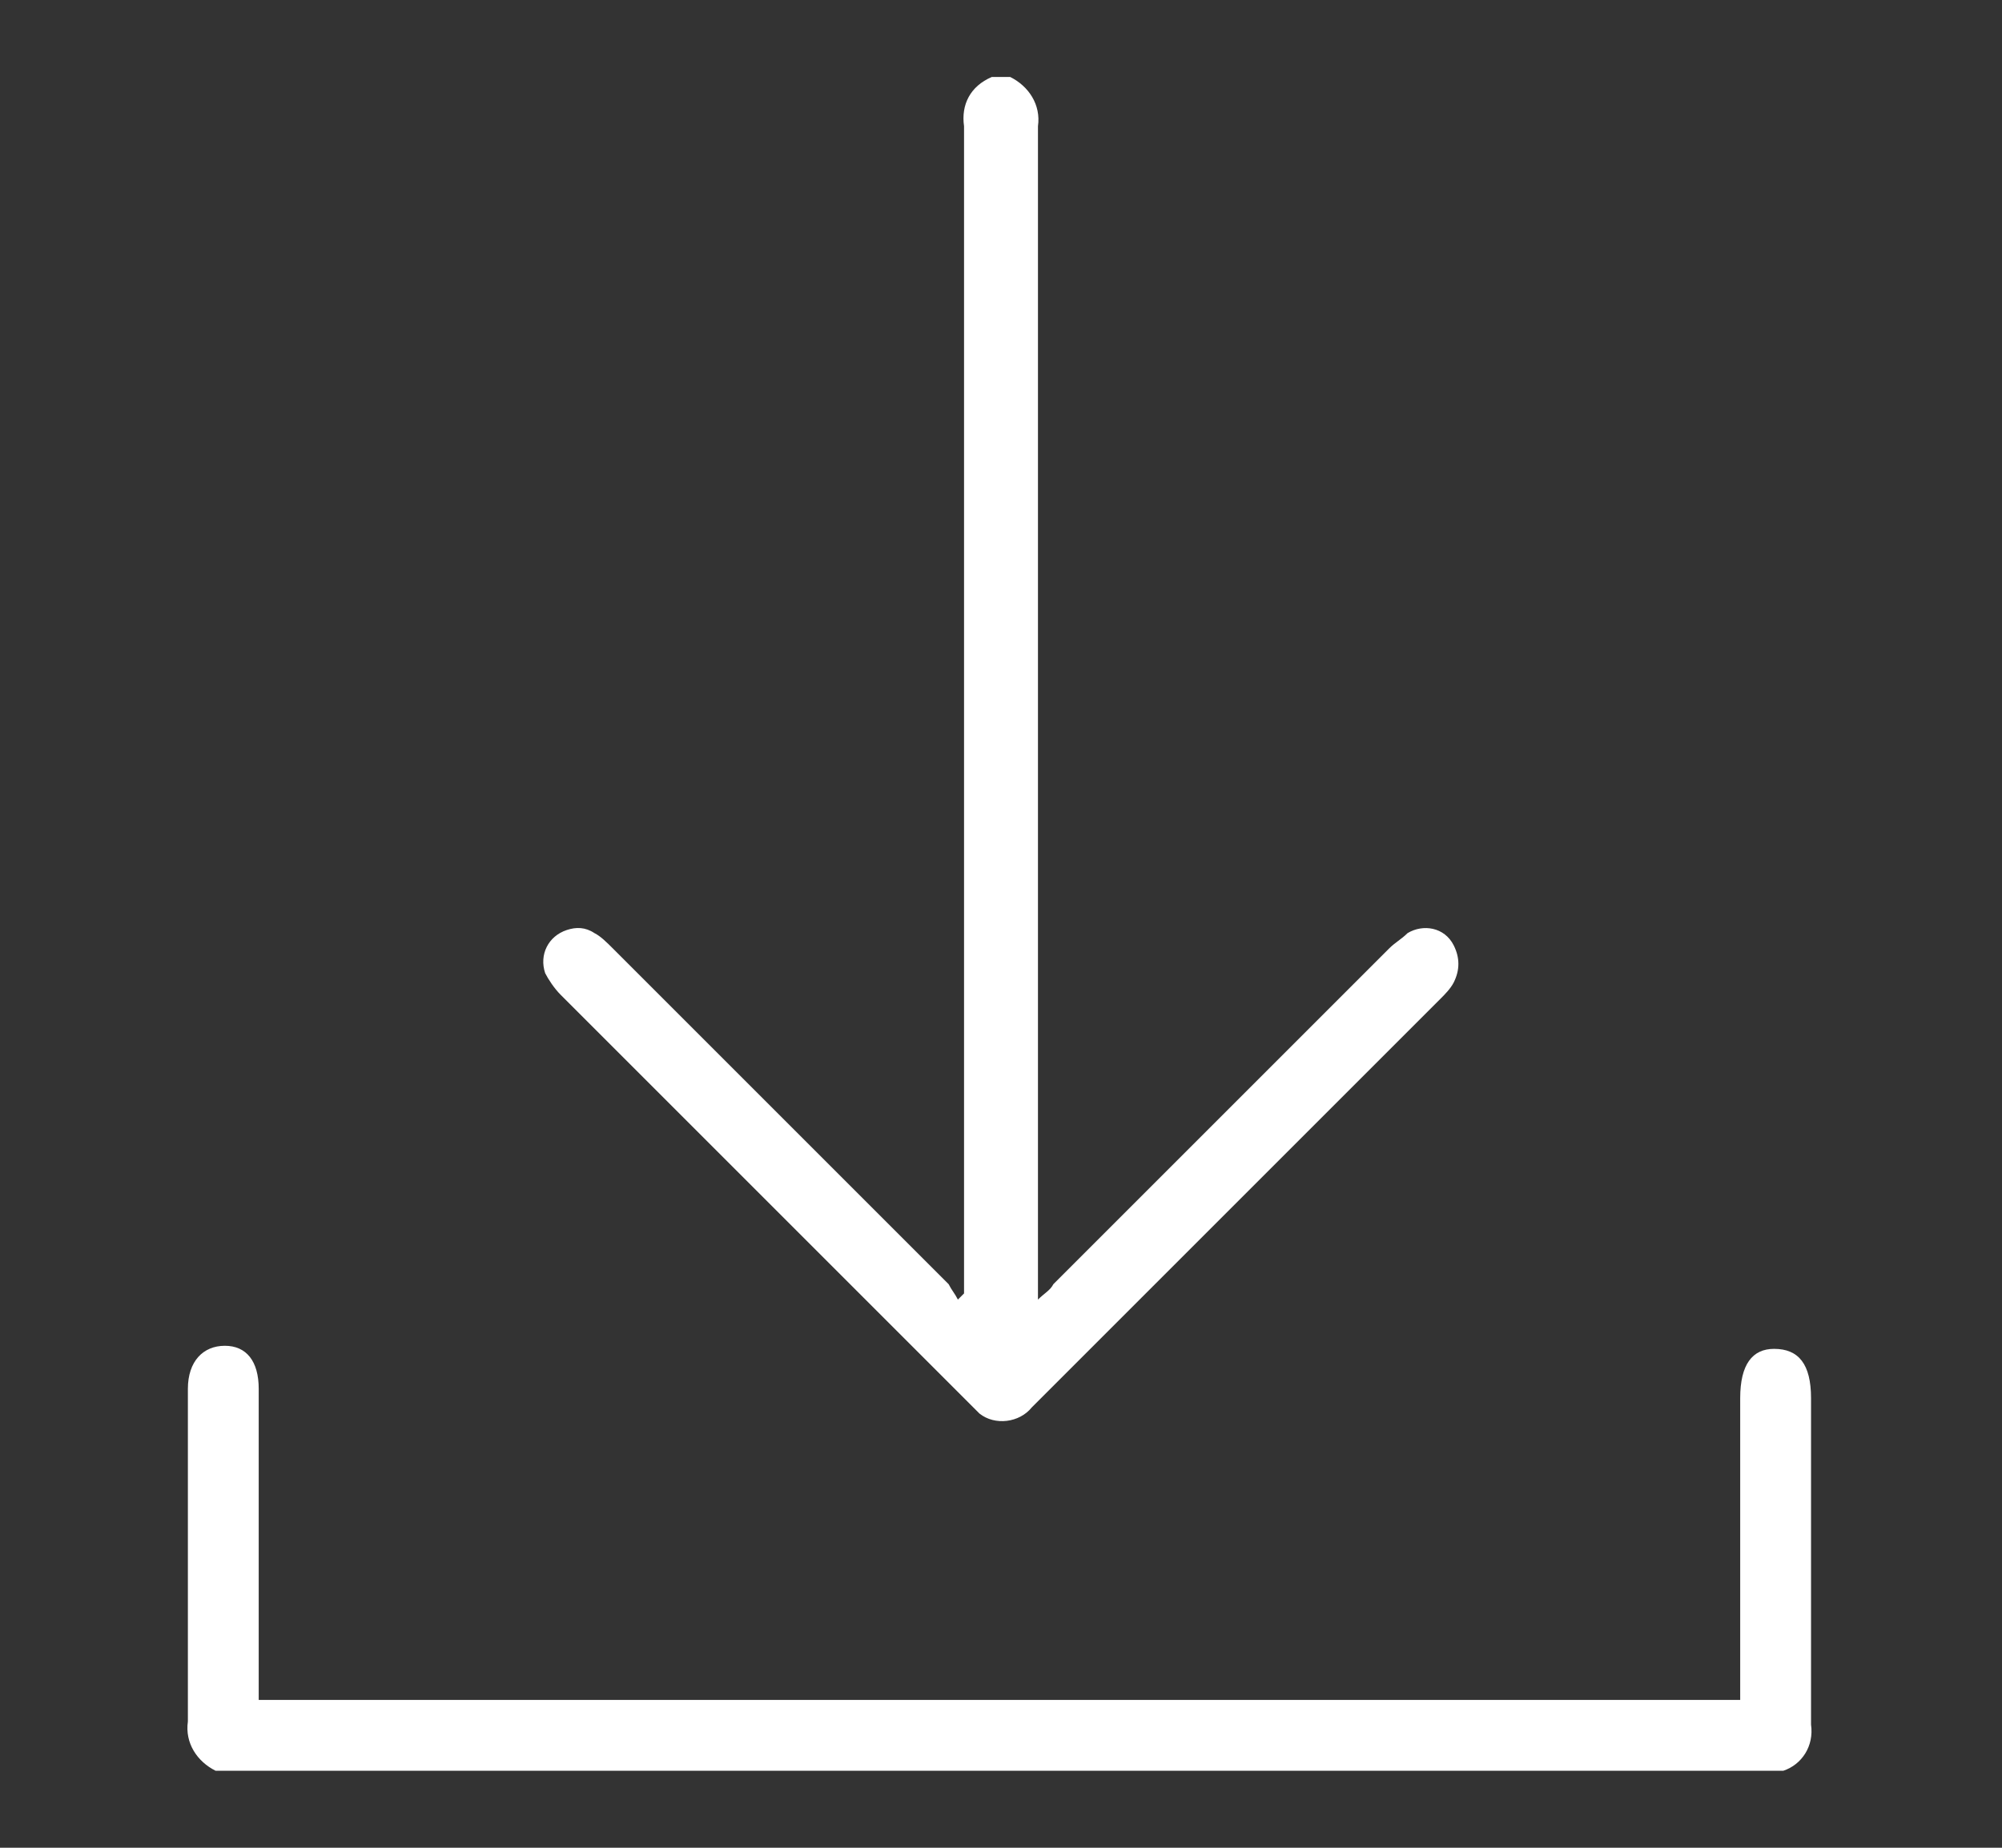
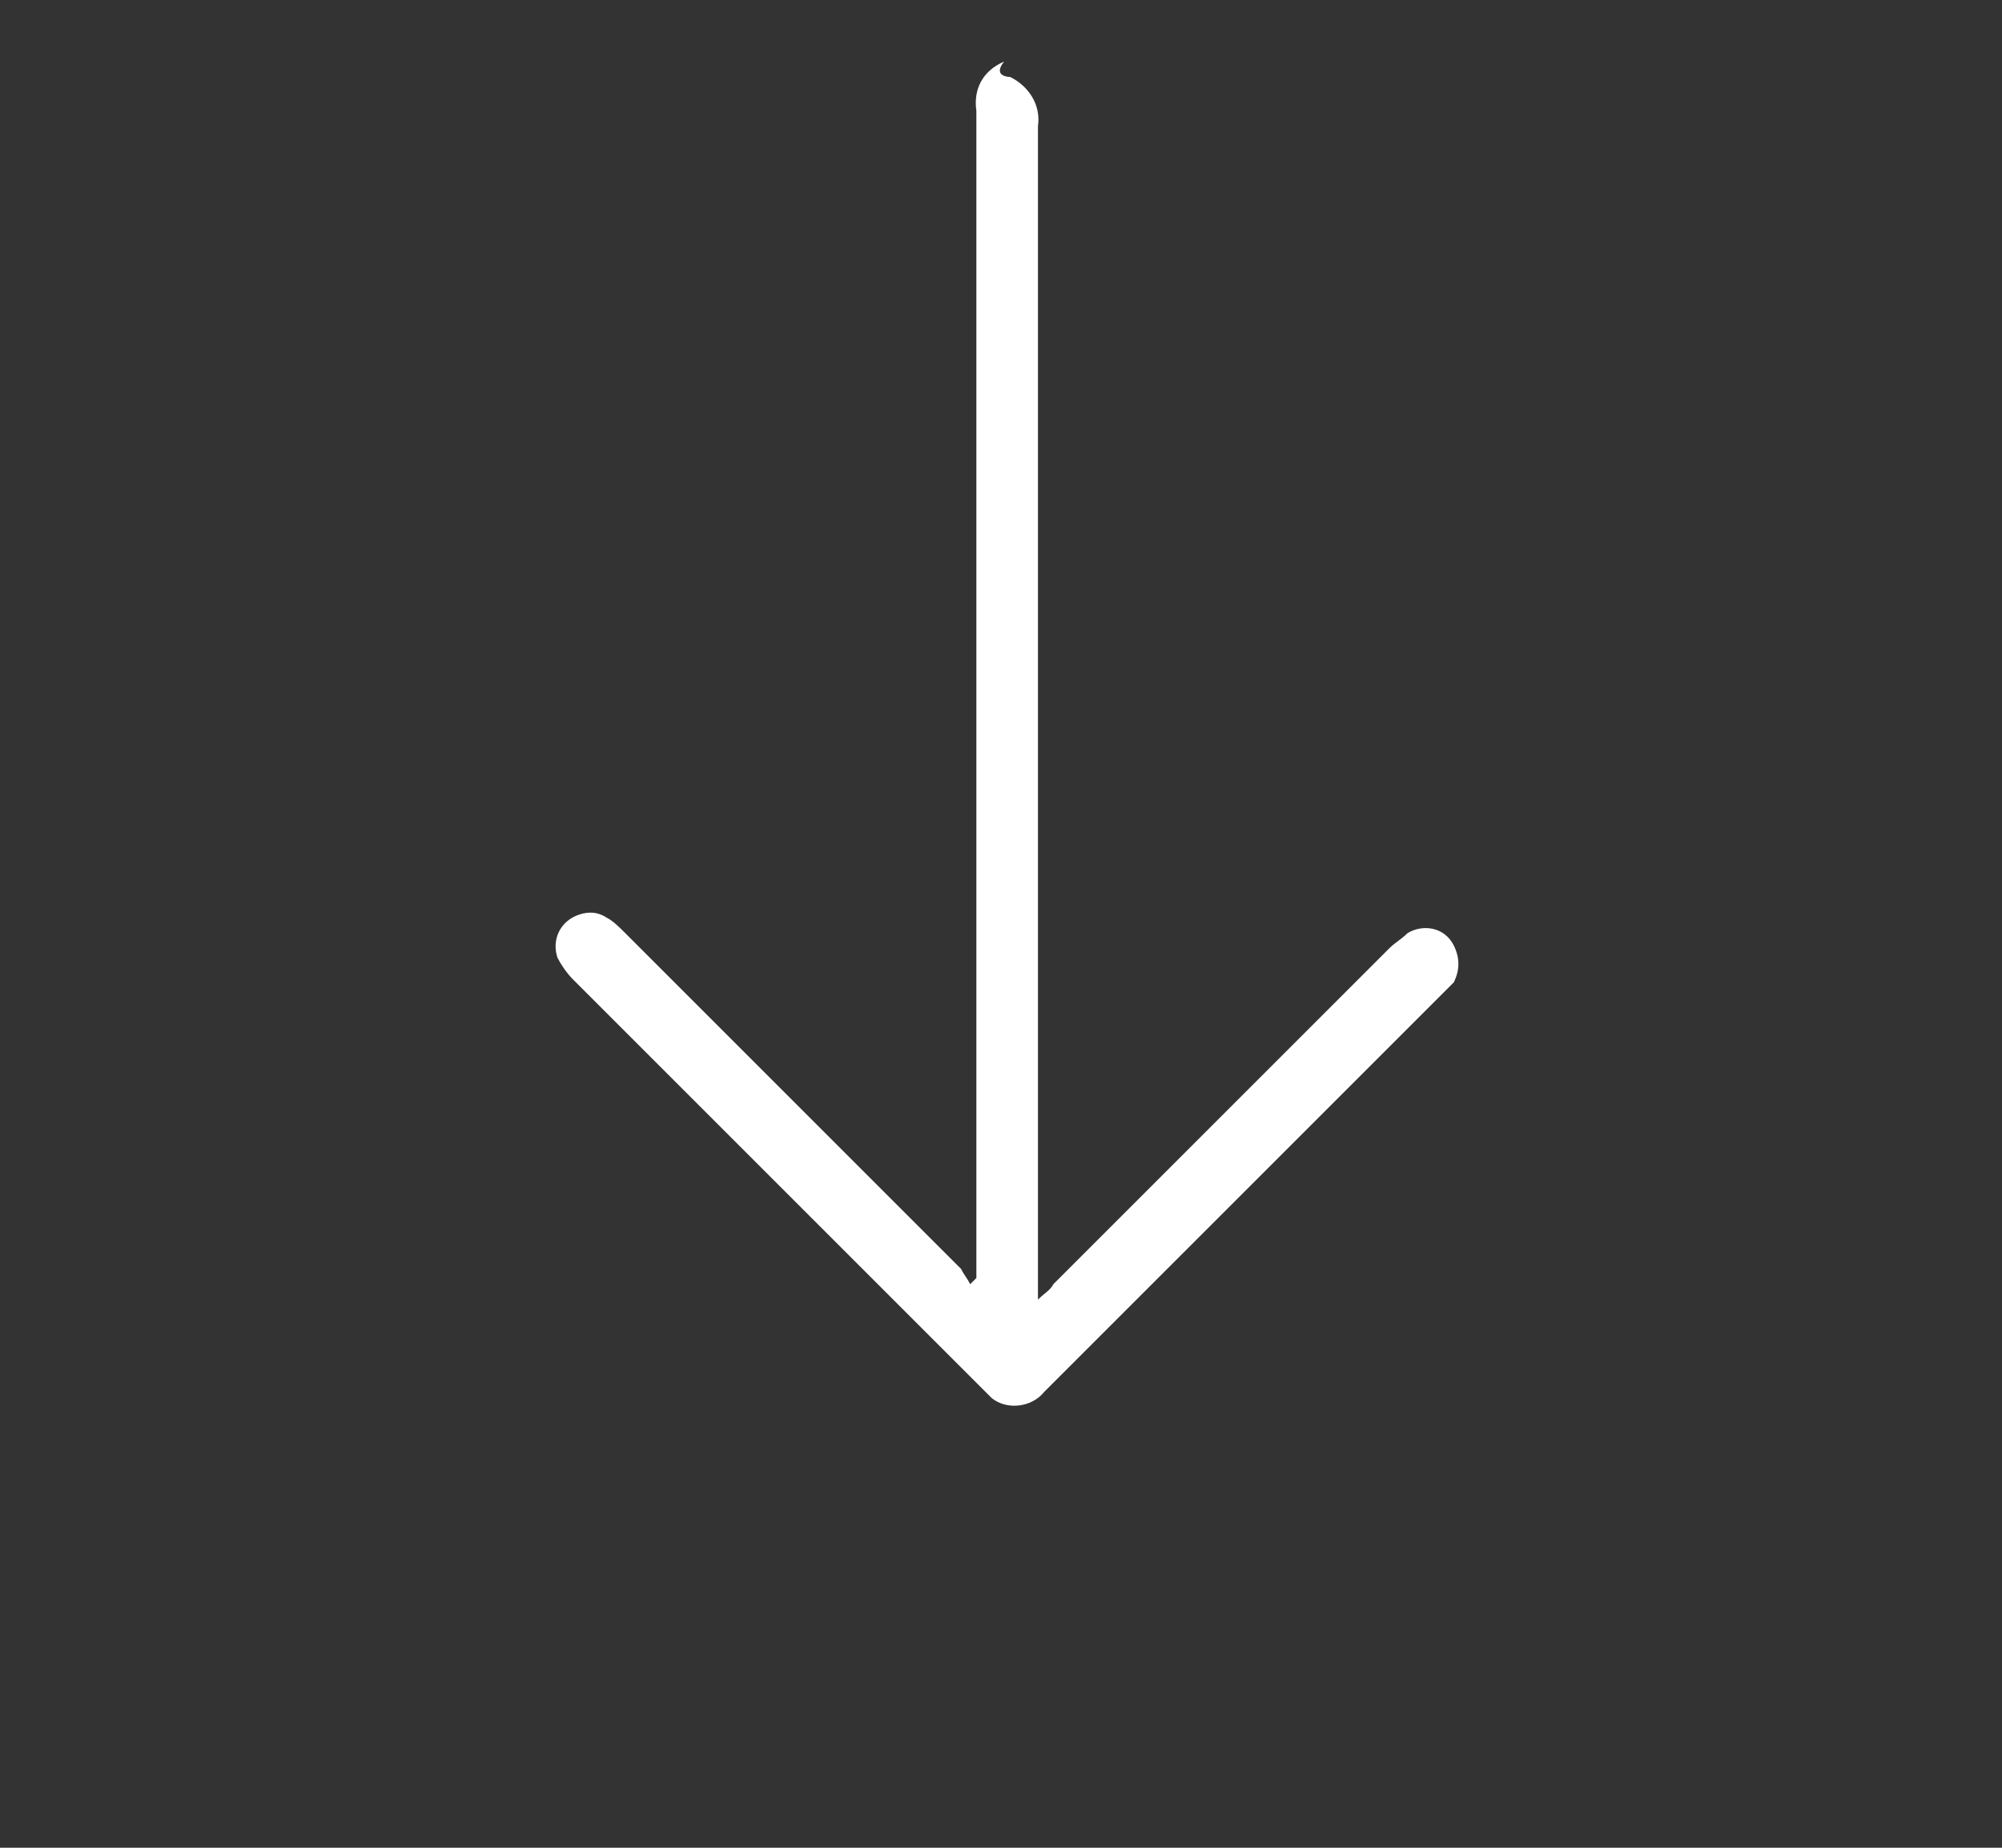
<svg xmlns="http://www.w3.org/2000/svg" version="1.1" id="Layer_1" x="0px" y="0px" viewBox="0 0 65 60" style="enable-background:new 0 0 65 60;" xml:space="preserve">
  <rect x="0" y="0" width="65" height="60" fill="#333333" stroke="none" />
  <style type="text/css">
	.st0{fill:#FFFFFF;}
</style>
  <g id="Group_69">
-     <path id="Path_46" class="st0" d="M32.8,2.5c0.6,0.3,1,0.9,0.9,1.6c0,12.4,0,24.8,0,37.3v0.8c0.2-0.2,0.4-0.3,0.5-0.5   c3.6-3.6,7.3-7.3,10.9-10.9c0.2-0.2,0.4-0.3,0.6-0.5c0.5-0.3,1.2-0.2,1.5,0.4c0.2,0.4,0.2,0.8,0,1.2c-0.1,0.2-0.3,0.4-0.4,0.5   c-4.4,4.4-8.9,8.9-13.3,13.3c-0.4,0.5-1.2,0.6-1.7,0.2c-0.1-0.1-0.1-0.1-0.2-0.2c-4.5-4.5-8.9-8.9-13.4-13.4   c-0.2-0.2-0.4-0.5-0.5-0.7c-0.2-0.6,0.1-1.2,0.7-1.4c0.3-0.1,0.6-0.1,0.9,0.1c0.2,0.1,0.4,0.3,0.6,0.5c3.6,3.6,7.3,7.3,10.9,10.9   c0.1,0.2,0.2,0.3,0.3,0.5l0.2-0.2v-0.6c0-12.4,0-24.8,0-37.3c-0.1-0.7,0.2-1.3,0.9-1.6C32.2,2.5,32.8,2.5,32.8,2.5z" />
-     <path id="Path_47" class="st0" d="M7,57.5c-0.6-0.3-1-0.9-0.9-1.6c0-3.5,0-7.1,0-10.6c0-0.1,0-0.1,0-0.2c0-0.9,0.5-1.4,1.2-1.4   s1.1,0.5,1.1,1.4c0,3.1,0,6.3,0,9.4v0.7h48.1c0-0.2,0-0.4,0-0.6c0-3.1,0-6.1,0-9.2c0-1.1,0.4-1.6,1.1-1.6c0.8,0,1.2,0.5,1.2,1.6   c0,3.5,0,7.1,0,10.6c0.1,0.7-0.3,1.3-0.9,1.5H7z" />
+     <path id="Path_46" class="st0" d="M32.8,2.5c0.6,0.3,1,0.9,0.9,1.6c0,12.4,0,24.8,0,37.3v0.8c0.2-0.2,0.4-0.3,0.5-0.5   c3.6-3.6,7.3-7.3,10.9-10.9c0.2-0.2,0.4-0.3,0.6-0.5c0.5-0.3,1.2-0.2,1.5,0.4c0.2,0.4,0.2,0.8,0,1.2c-4.4,4.4-8.9,8.9-13.3,13.3c-0.4,0.5-1.2,0.6-1.7,0.2c-0.1-0.1-0.1-0.1-0.2-0.2c-4.5-4.5-8.9-8.9-13.4-13.4   c-0.2-0.2-0.4-0.5-0.5-0.7c-0.2-0.6,0.1-1.2,0.7-1.4c0.3-0.1,0.6-0.1,0.9,0.1c0.2,0.1,0.4,0.3,0.6,0.5c3.6,3.6,7.3,7.3,10.9,10.9   c0.1,0.2,0.2,0.3,0.3,0.5l0.2-0.2v-0.6c0-12.4,0-24.8,0-37.3c-0.1-0.7,0.2-1.3,0.9-1.6C32.2,2.5,32.8,2.5,32.8,2.5z" />
  </g>
</svg>